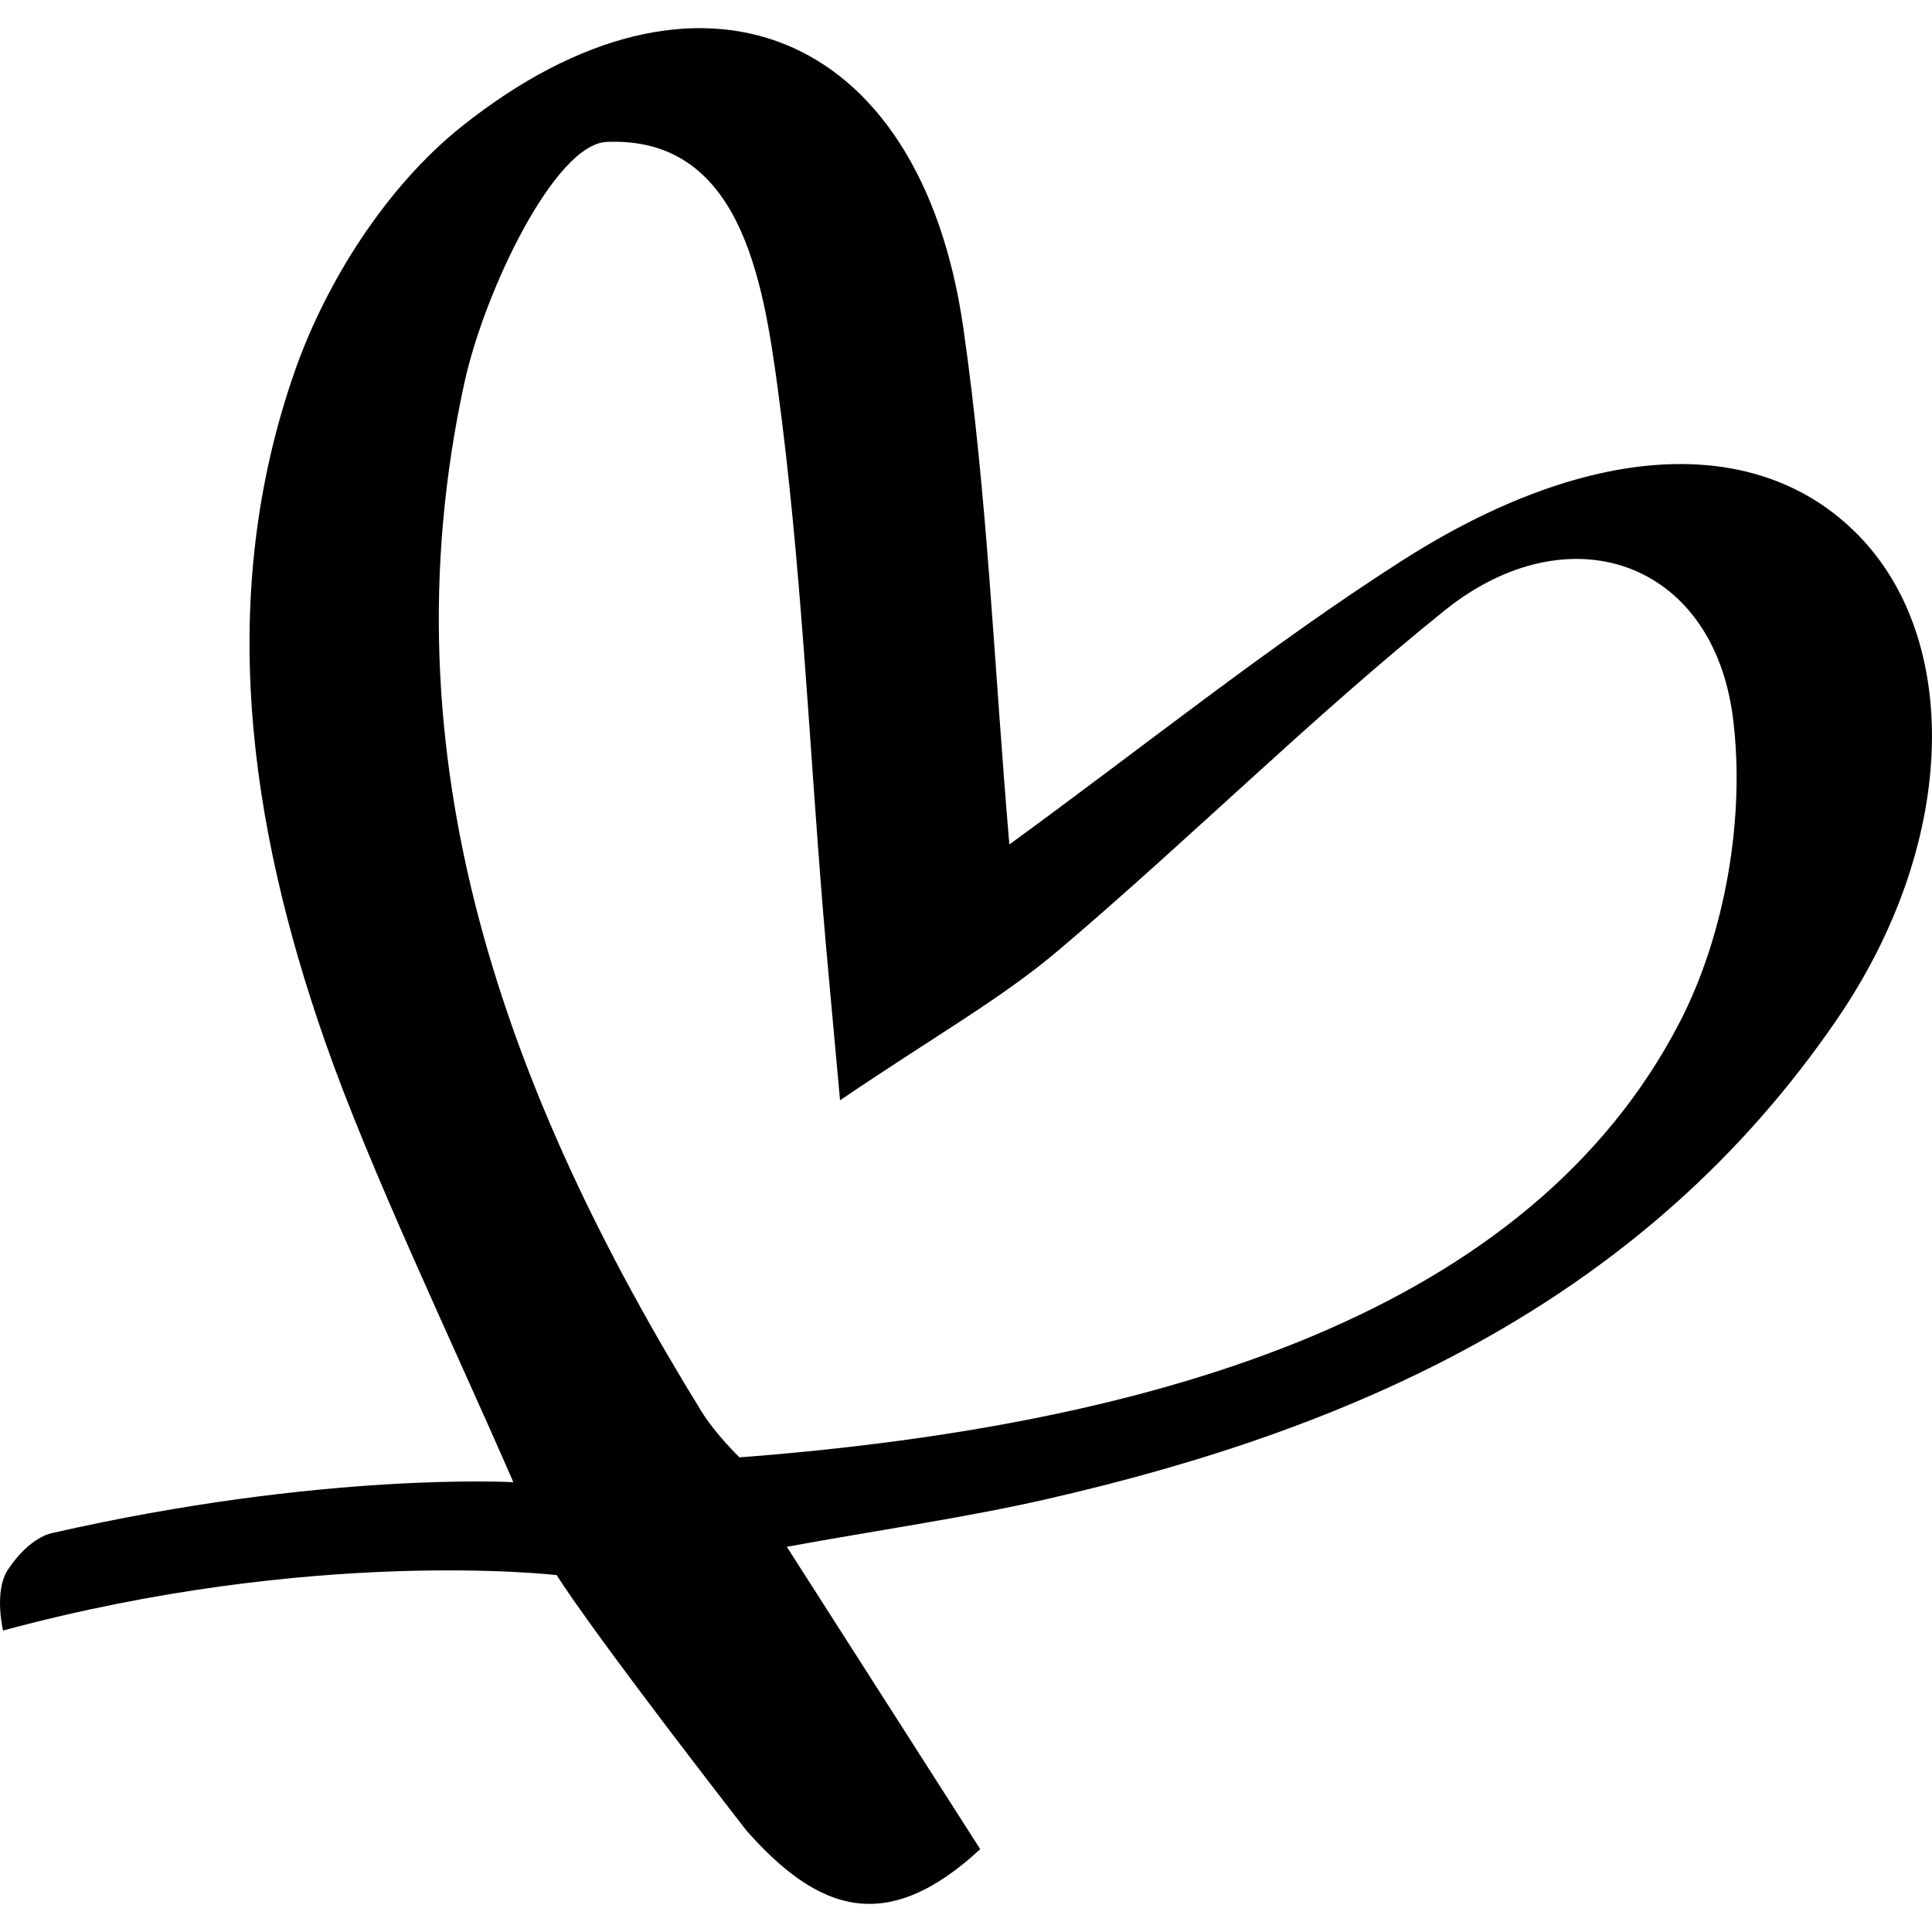
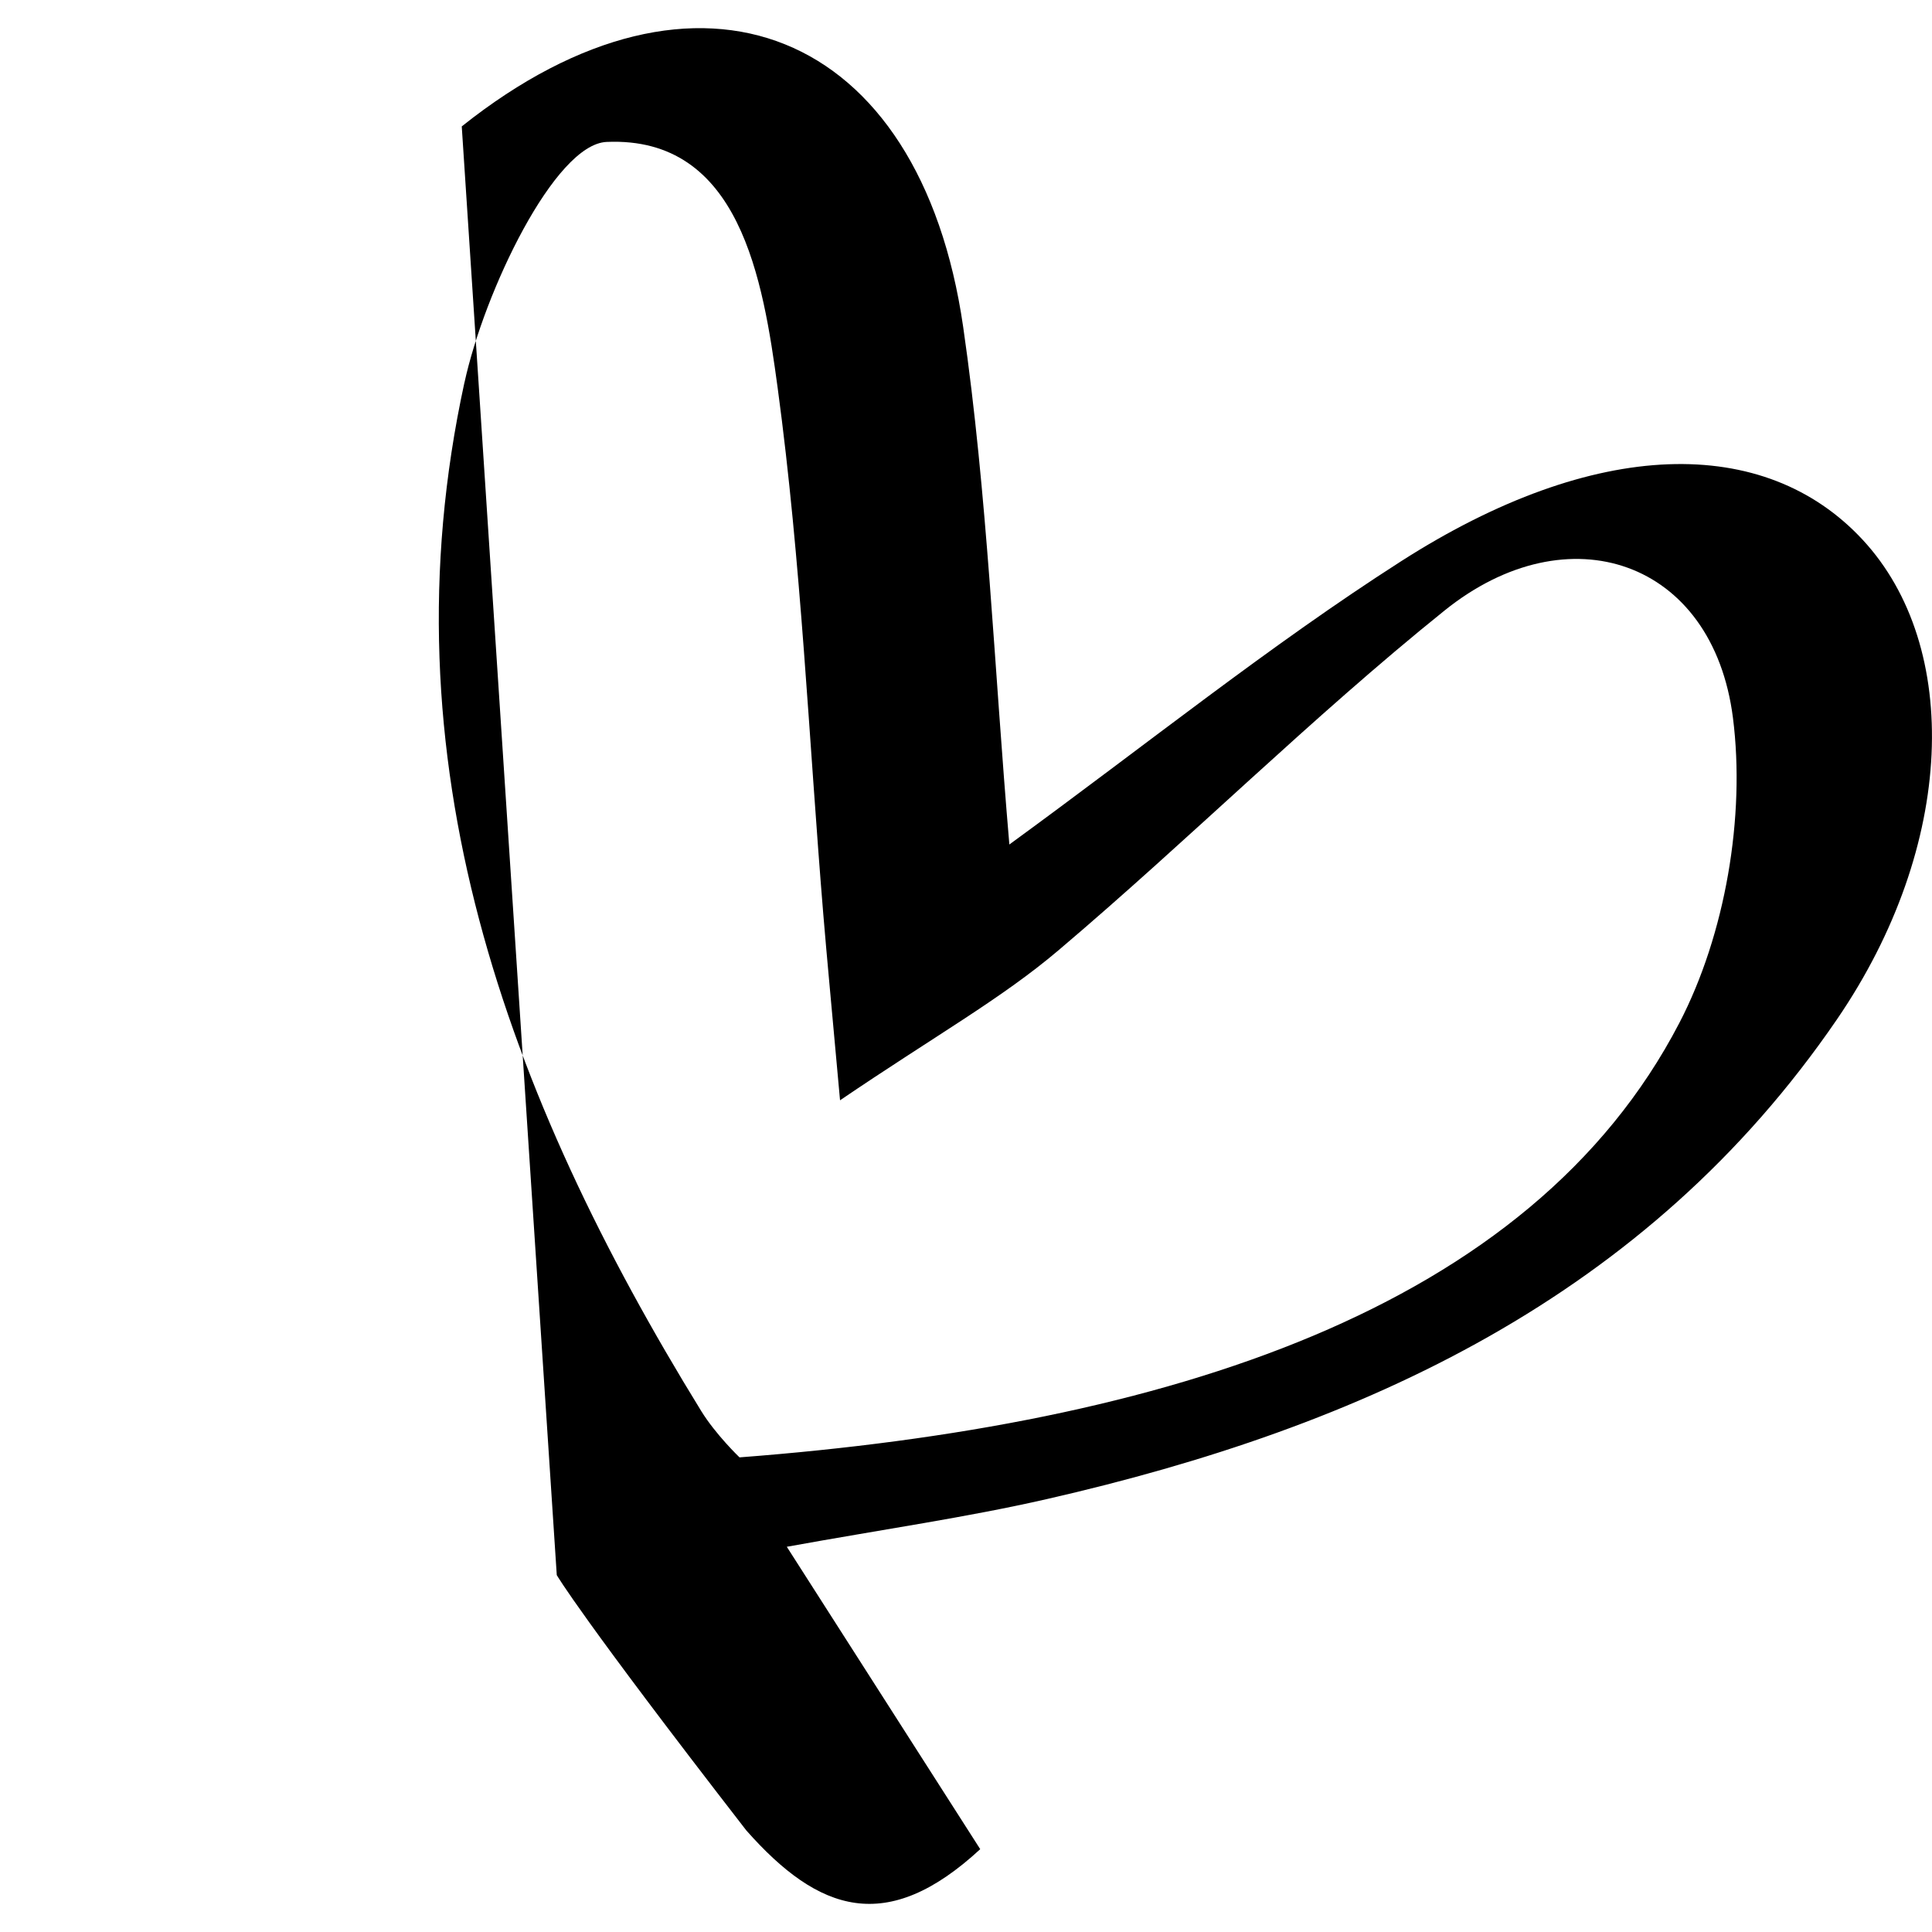
<svg xmlns="http://www.w3.org/2000/svg" id="Capa_1" viewBox="0 0 512 512">
  <defs>
    <style>.cls-1{stroke-width:0px;}</style>
  </defs>
-   <path class="cls-1" d="m147.55,417.42s6.34,11.02,50.22,67.65c19.22,21.75,37.25,27.85,62,4.98-16.87-26.38-33.11-51.77-51.26-80.14,26.09-4.72,47.69-7.79,68.89-12.63,83.83-19.14,159.06-53.55,209.41-127.13,31.57-46.13,33.01-98.84,6.83-127.09-25.95-28-70.86-27.27-122.29,5.65-34.85,22.31-67.27,48.42-103.86,75.09-4.07-47.47-5.8-92.66-12.24-137.17C243.83,7.71,185.03-16.44,122.37,33.5c-19.8,15.78-35.97,41.05-44.38,65.25-20.55,59.13-12.18,119.07,8.16,177.28,11.97,34.26,33.56,79.24,49.9,116.77,0,0-50.39-2.89-122.34,13.5,0,0-5.82.93-11.62,9.7-3.77,5.69-1.28,16.11-1.28,16.11,82.54-22.32,146.74-14.68,146.74-14.68Zm-24.46-316.04c5.23-24.03,23.87-63.17,37.69-63.77,35.36-1.52,41.42,36.5,45.31,65.21,6.25,46.18,8.25,92.94,12.09,139.45.99,11.93,2.14,23.85,4.44,49.32,25.1-17.05,42.77-26.92,57.91-39.77,34.65-29.37,66.94-61.59,102.3-90.03,32.78-26.37,71.1-13.34,76.42,28.45,3.33,26.16-2.03,57.41-14.19,80.82-39.56,76.23-136.21,106.54-249.08,115.16,0,0-6.28-6-10.16-12.3-51.56-83.72-84.46-172.78-62.74-272.55Z" />
+   <path class="cls-1" d="m147.55,417.42s6.34,11.02,50.22,67.65c19.22,21.75,37.25,27.85,62,4.98-16.87-26.38-33.11-51.77-51.26-80.14,26.09-4.72,47.69-7.79,68.89-12.63,83.83-19.14,159.06-53.55,209.41-127.13,31.57-46.13,33.01-98.84,6.83-127.09-25.95-28-70.86-27.27-122.29,5.65-34.85,22.31-67.27,48.42-103.86,75.09-4.07-47.47-5.8-92.66-12.24-137.17C243.83,7.71,185.03-16.44,122.37,33.5Zm-24.46-316.04c5.23-24.03,23.87-63.17,37.69-63.77,35.36-1.52,41.42,36.5,45.31,65.21,6.25,46.18,8.25,92.94,12.09,139.45.99,11.93,2.14,23.85,4.44,49.32,25.1-17.05,42.77-26.92,57.91-39.77,34.65-29.37,66.94-61.59,102.3-90.03,32.78-26.37,71.1-13.34,76.42,28.45,3.33,26.16-2.03,57.41-14.19,80.82-39.56,76.23-136.21,106.54-249.08,115.16,0,0-6.28-6-10.16-12.3-51.56-83.72-84.46-172.78-62.74-272.55Z" />
</svg>